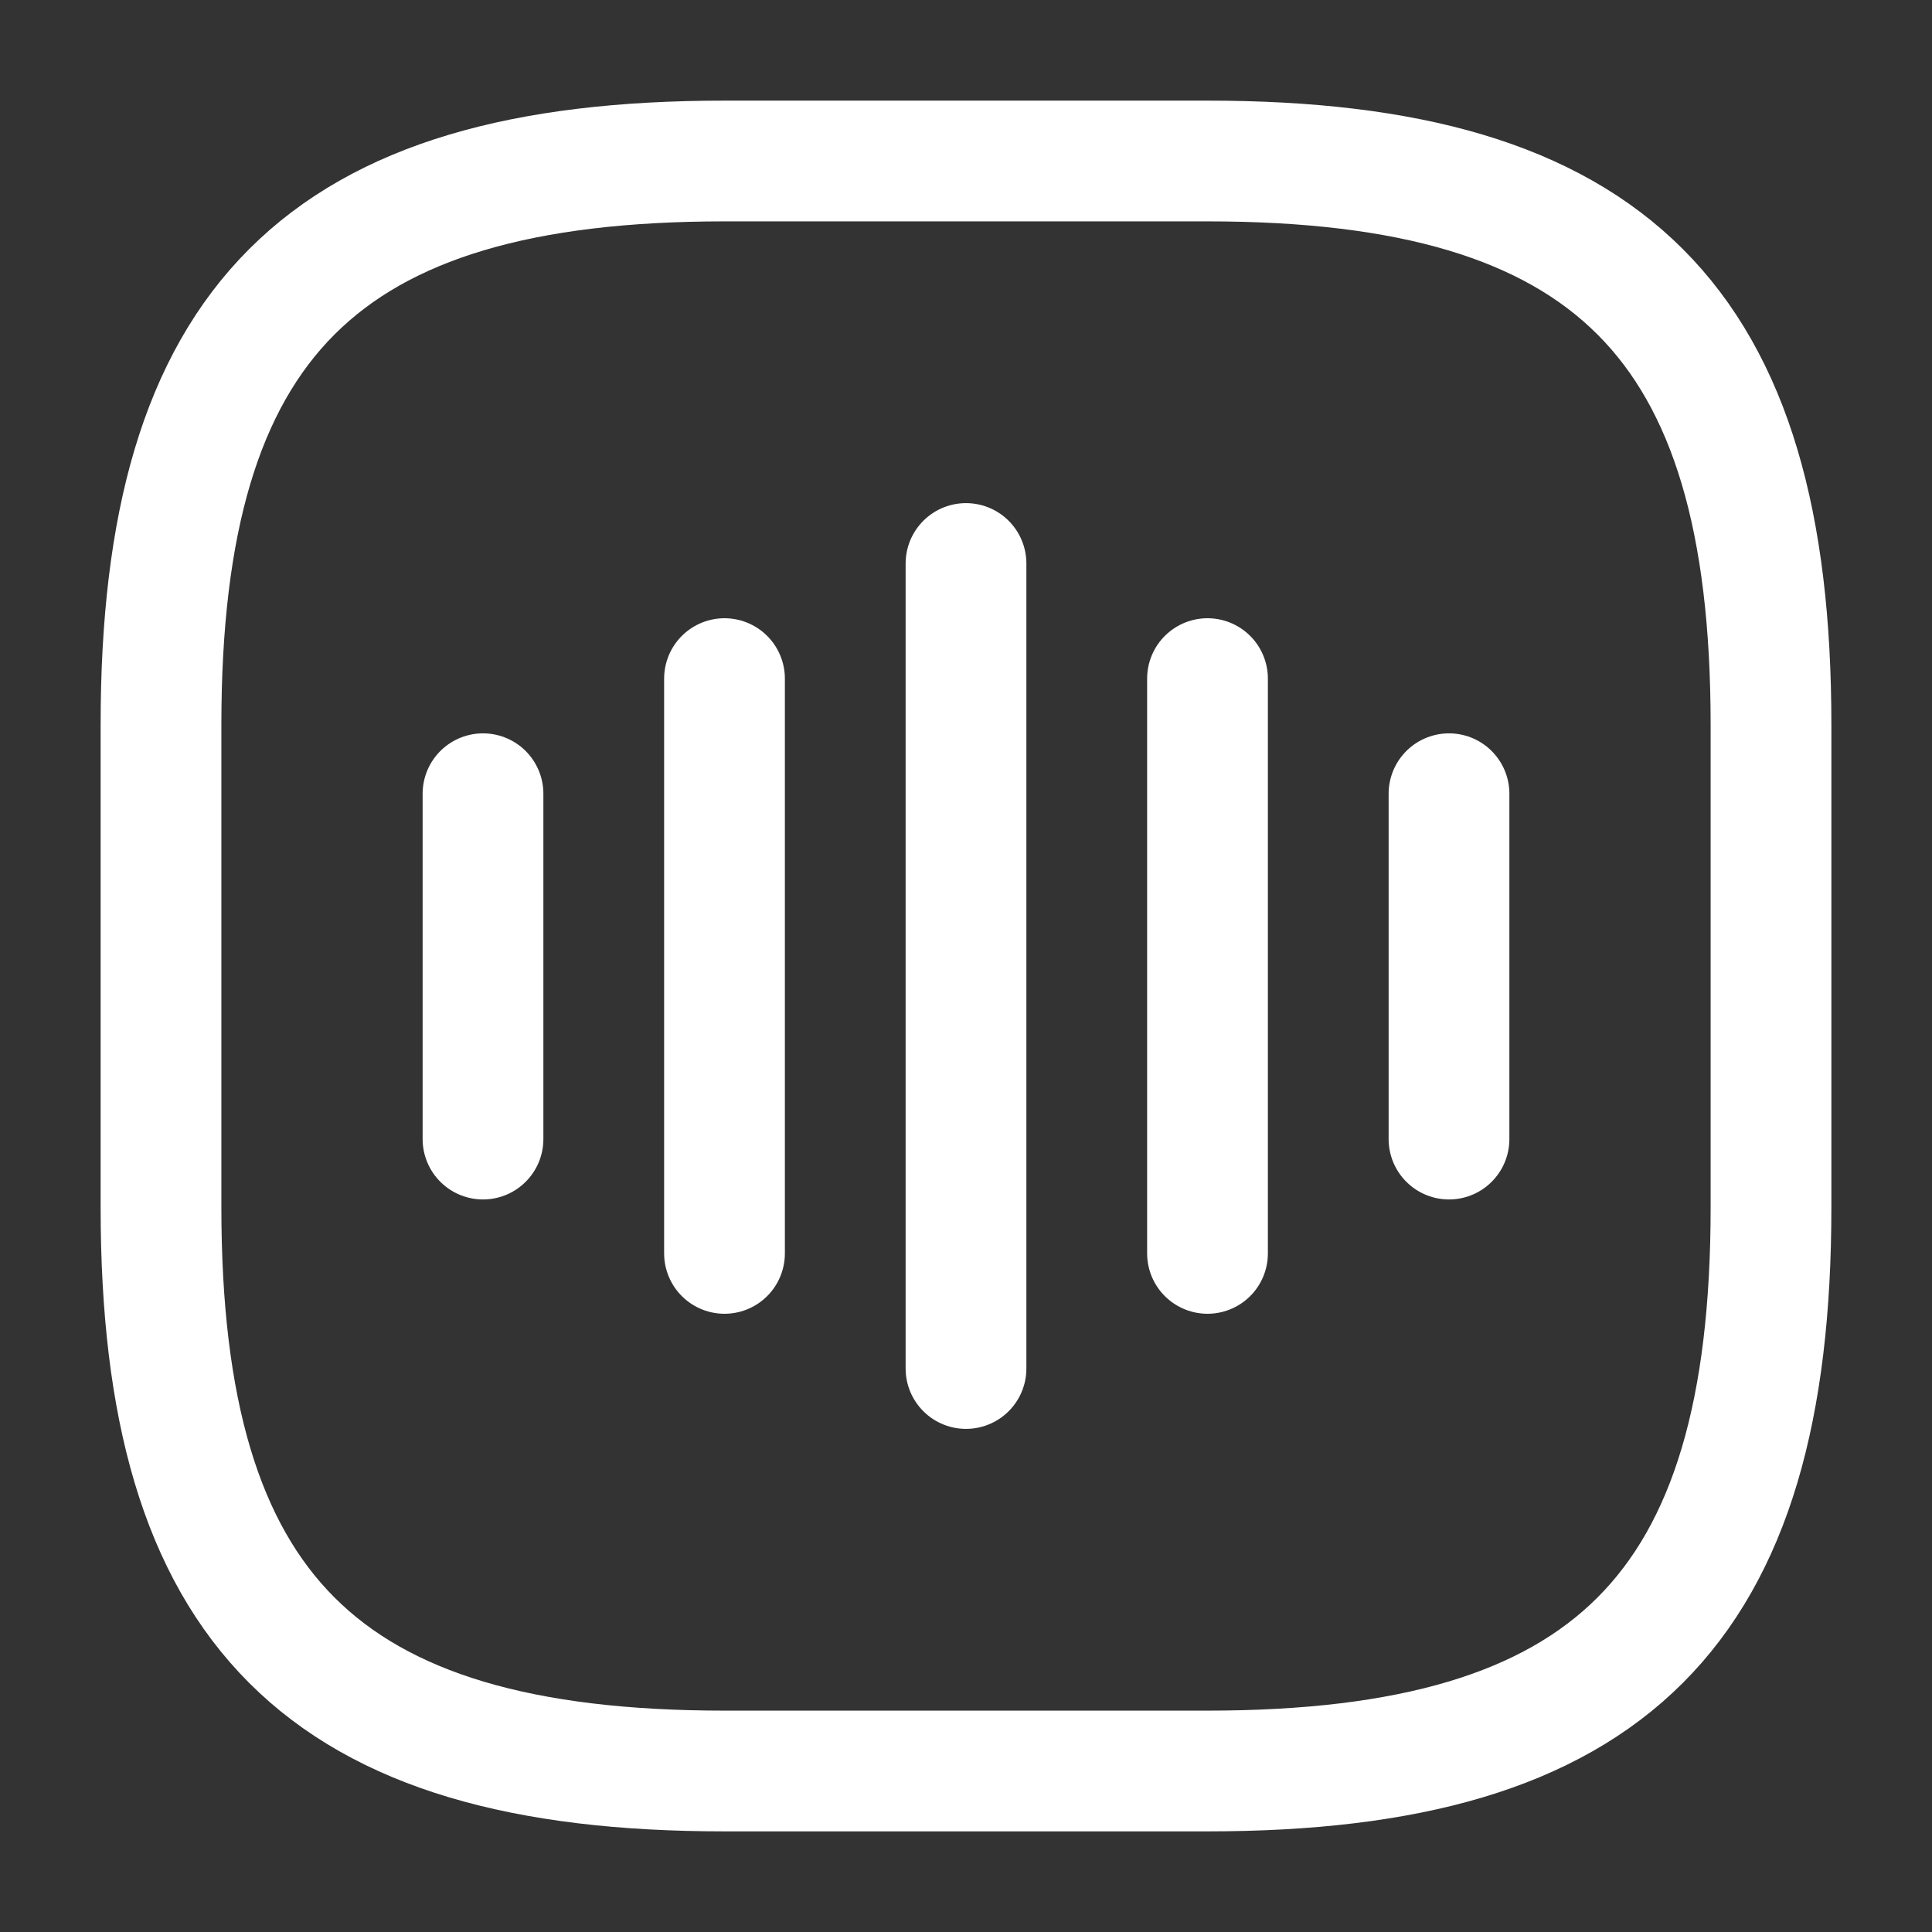
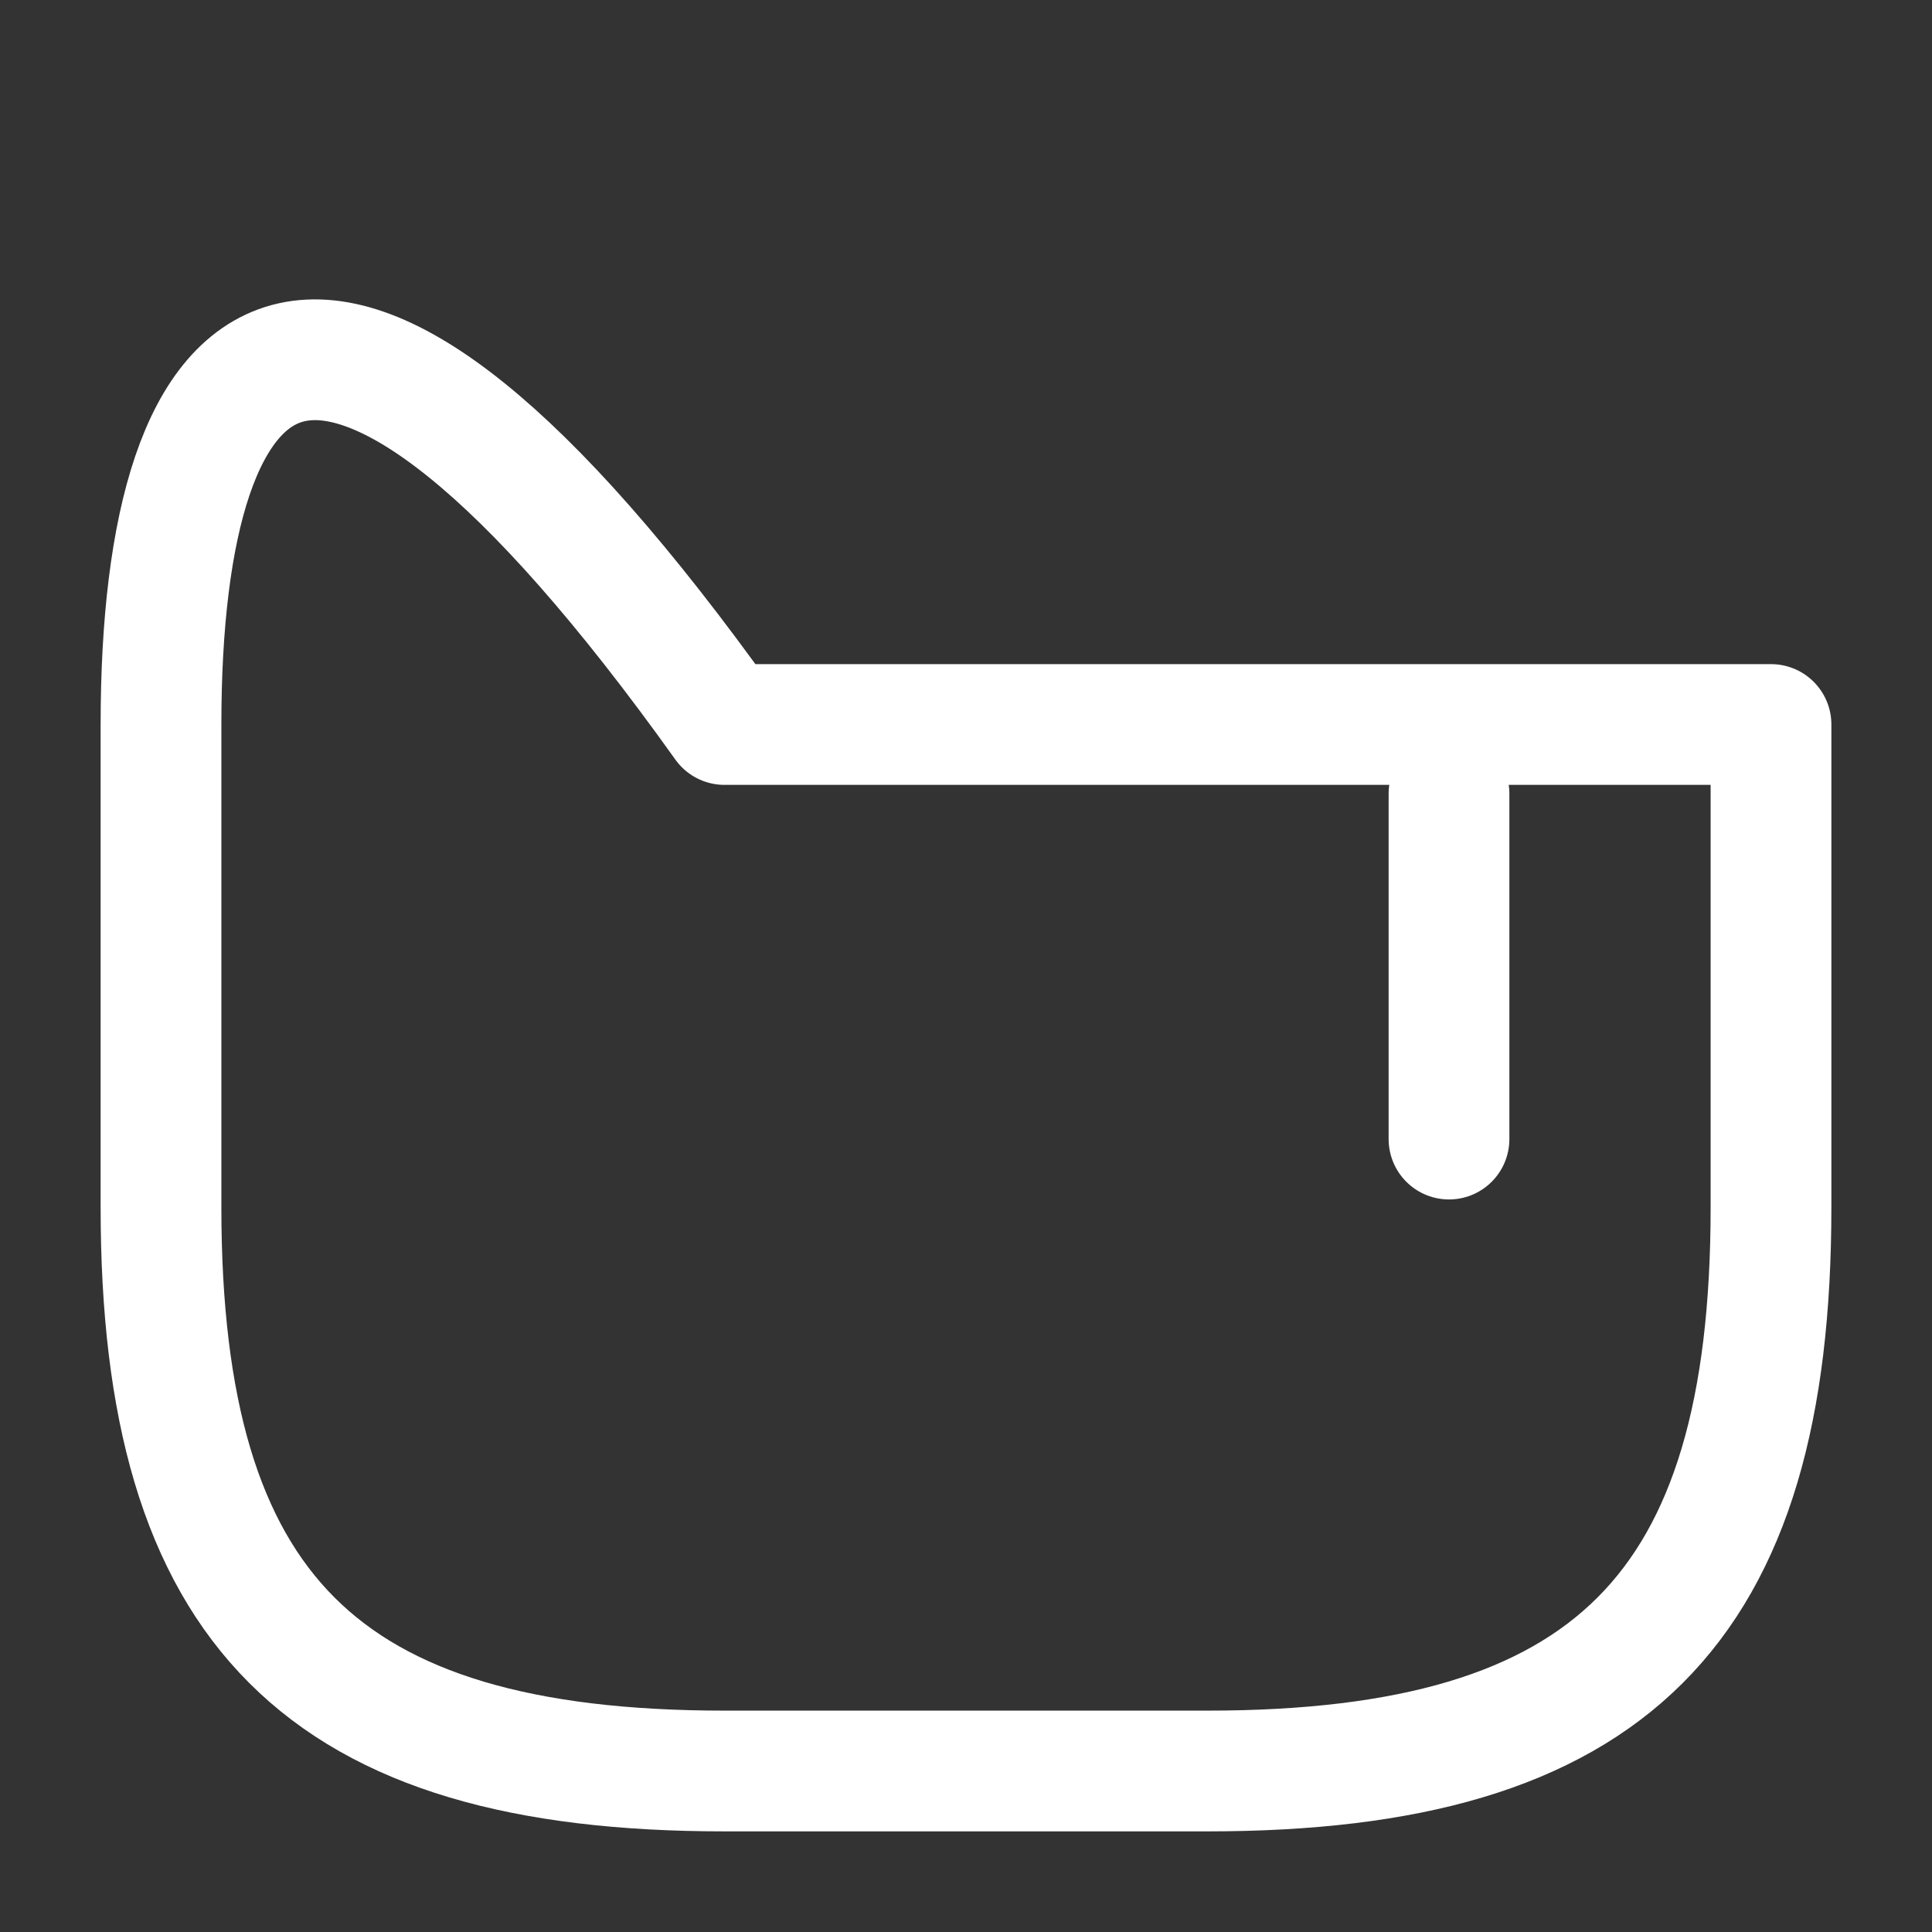
<svg xmlns="http://www.w3.org/2000/svg" width="24" height="24" viewBox="0 0 24 24" fill="none">
  <rect x="0" y="0" width="24" height="24" fill="#333333" stroke="none" />
-   <path d="M6 9.86V14.15" stroke="white" stroke-width="1.5" stroke-linecap="round" stroke-linejoin="round" />
-   <path d="M9 8.43V15.57" stroke="white" stroke-width="1.5" stroke-linecap="round" stroke-linejoin="round" />
-   <path d="M12 7V17" stroke="white" stroke-width="1.5" stroke-linecap="round" stroke-linejoin="round" />
-   <path d="M15 8.43V15.57" stroke="white" stroke-width="1.5" stroke-linecap="round" stroke-linejoin="round" />
  <path d="M18 9.86V14.15" stroke="white" stroke-width="1.5" stroke-linecap="round" stroke-linejoin="round" />
-   <path d="M9 22H15C20 22 22 20 22 15V9C22 4 20 2 15 2H9C4 2 2 4 2 9V15C2 20 4 22 9 22Z" stroke="white" stroke-width="1.5" stroke-linecap="round" stroke-linejoin="round" />
+   <path d="M9 22H15C20 22 22 20 22 15V9H9C4 2 2 4 2 9V15C2 20 4 22 9 22Z" stroke="white" stroke-width="1.5" stroke-linecap="round" stroke-linejoin="round" />
</svg>